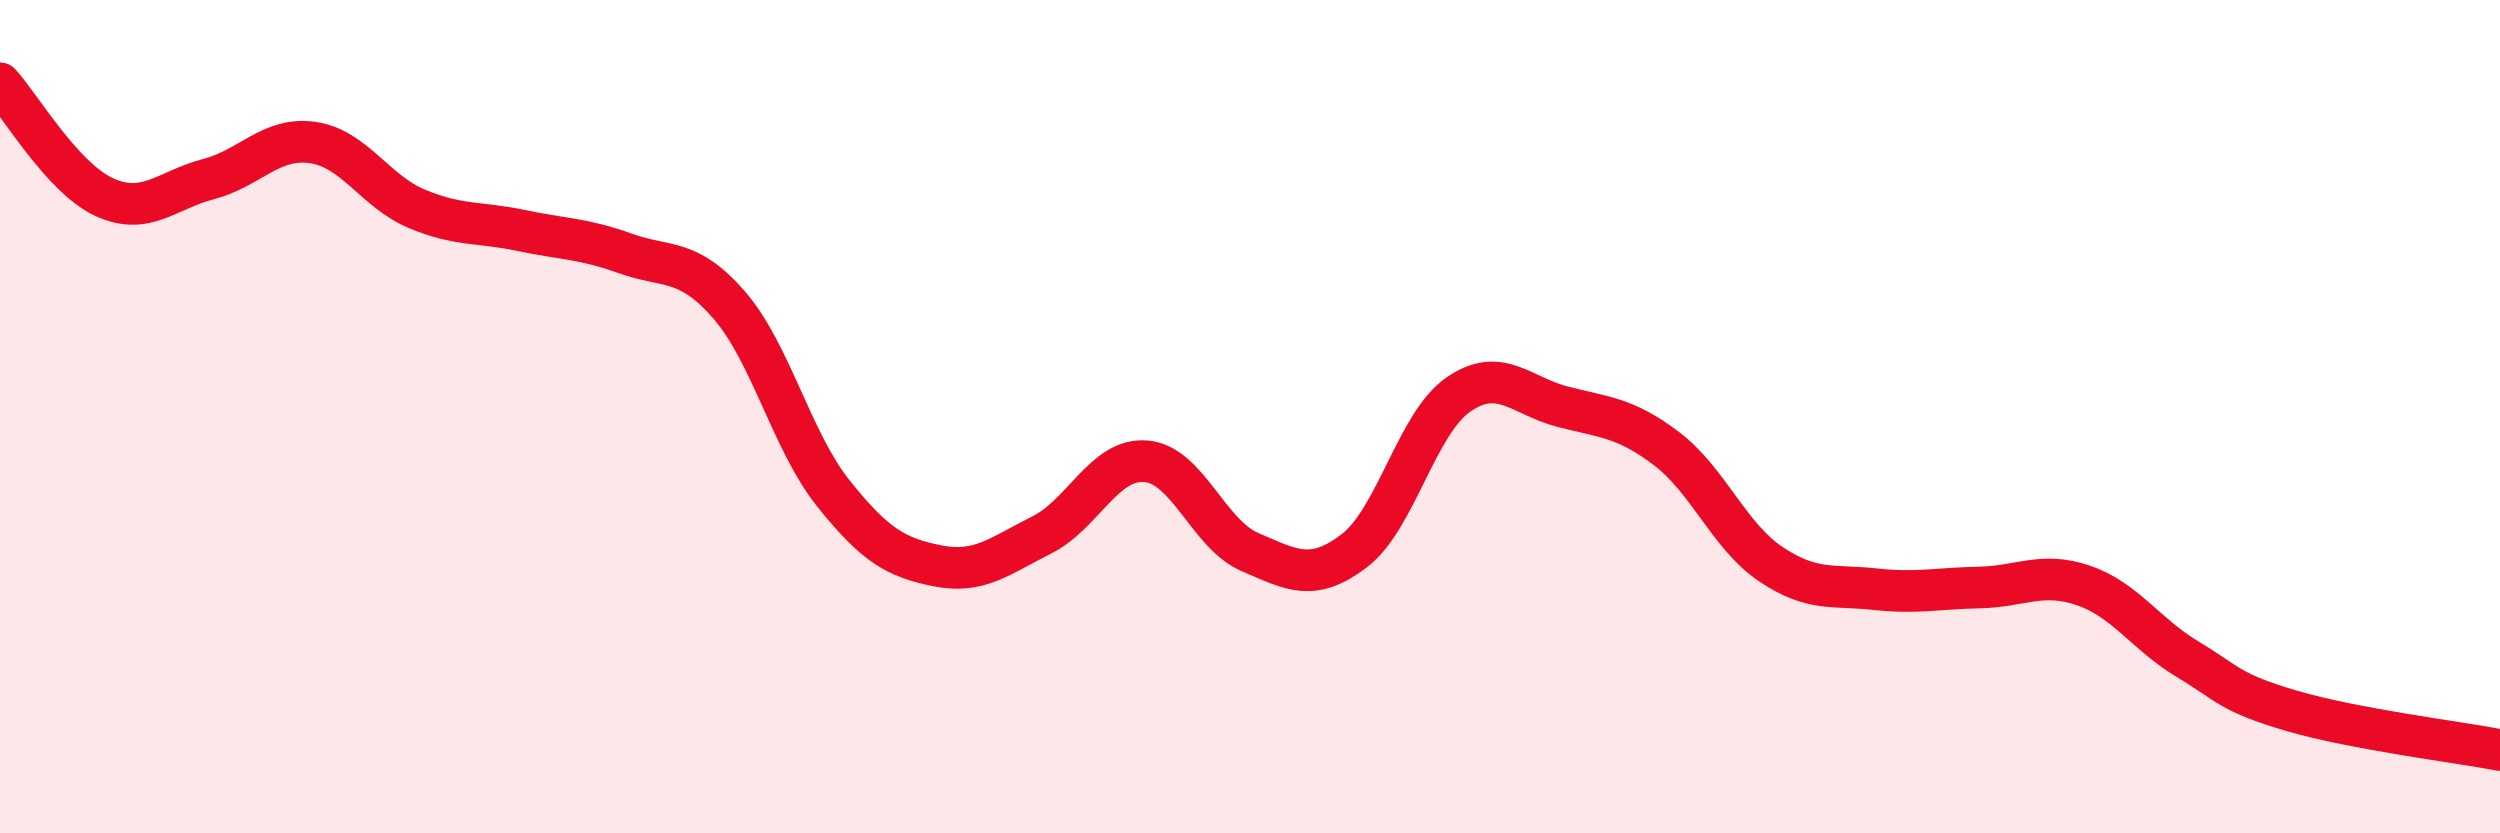
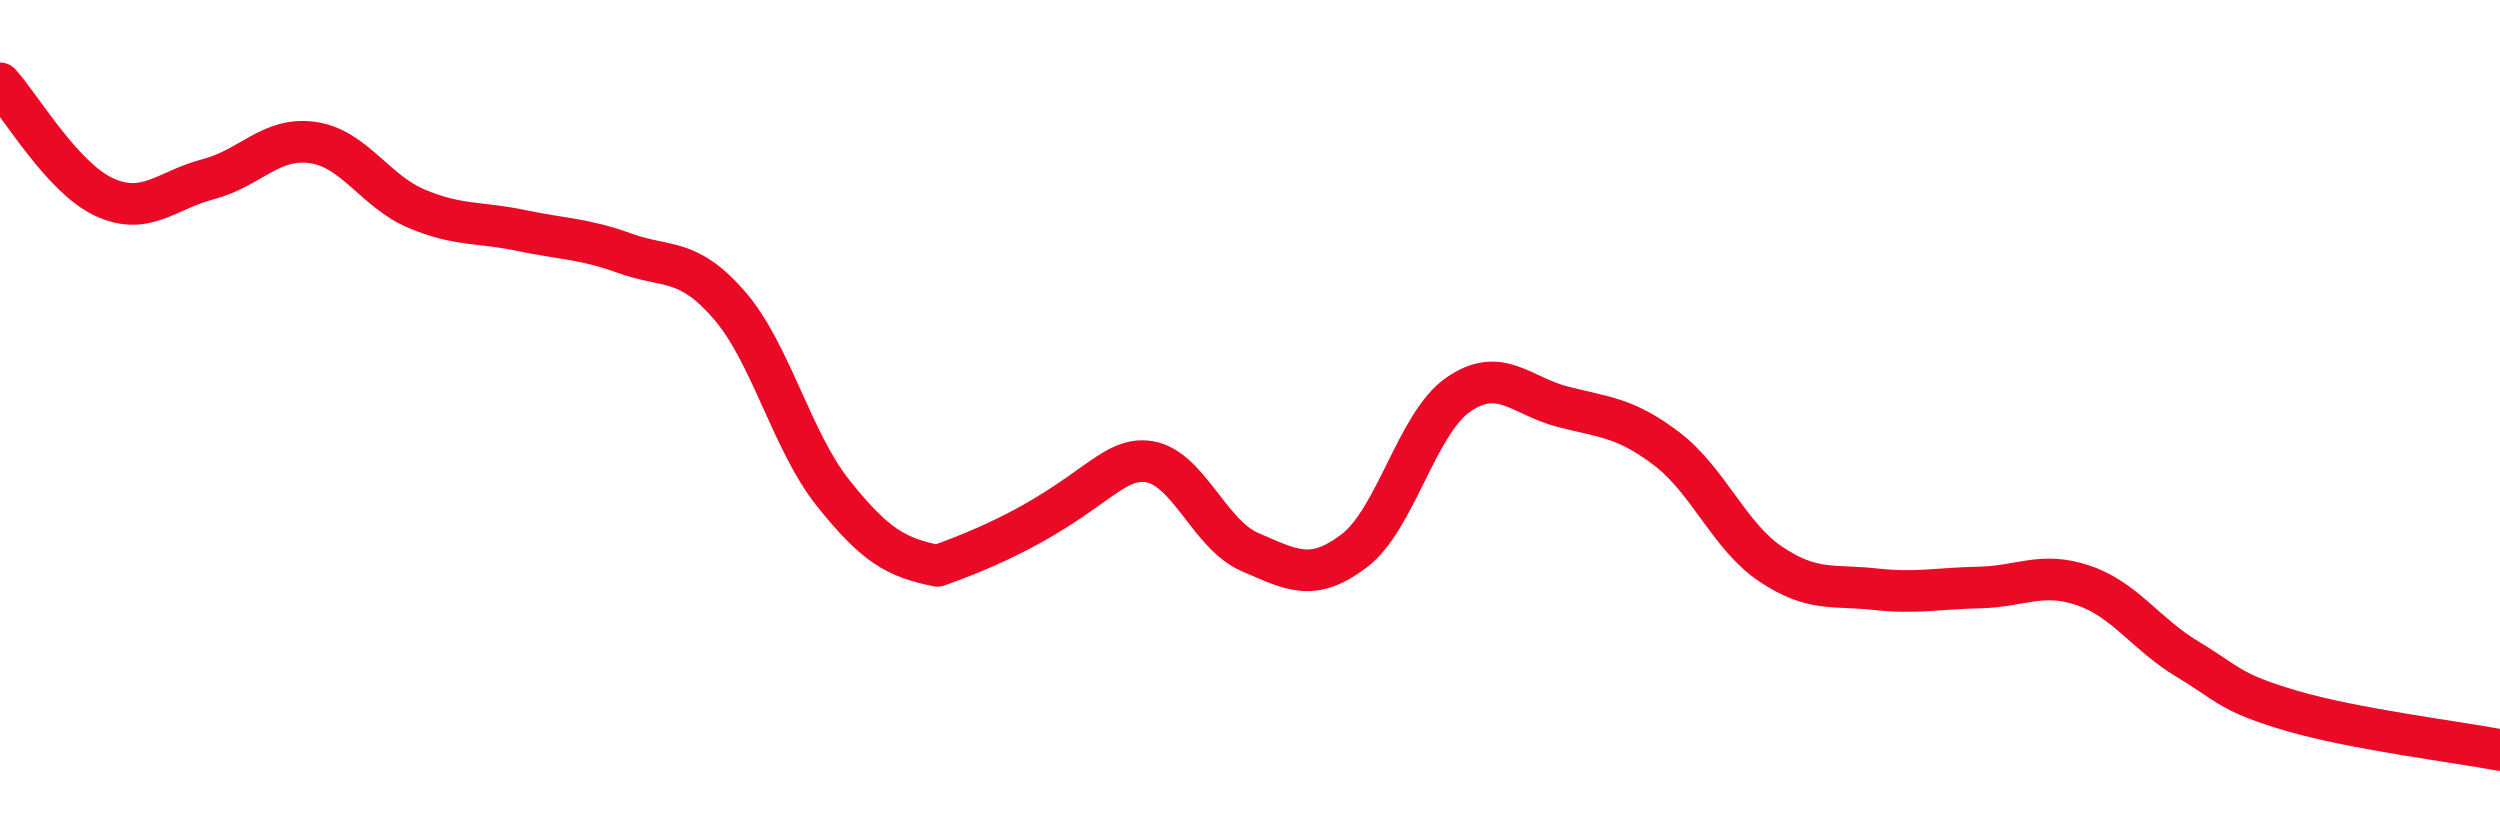
<svg xmlns="http://www.w3.org/2000/svg" width="60" height="20" viewBox="0 0 60 20">
-   <path d="M 0,2 C 0.5,2.55 1.5,4.27 2.5,4.73 C 3.5,5.19 4,4.56 5,4.3 C 6,4.04 6.5,3.28 7.5,3.42 C 8.5,3.56 9,4.59 10,5.01 C 11,5.43 11.5,5.32 12.5,5.53 C 13.5,5.74 14,5.72 15,6.08 C 16,6.44 16.5,6.17 17.5,7.32 C 18.5,8.47 19,10.59 20,11.84 C 21,13.09 21.5,13.38 22.5,13.58 C 23.5,13.78 24,13.34 25,12.84 C 26,12.34 26.5,10.99 27.5,11.07 C 28.5,11.15 29,12.82 30,13.25 C 31,13.68 31.5,13.98 32.5,13.22 C 33.5,12.46 34,10.16 35,9.47 C 36,8.78 36.5,9.5 37.5,9.76 C 38.5,10.02 39,10.01 40,10.77 C 41,11.53 41.5,12.87 42.5,13.54 C 43.5,14.21 44,14.03 45,14.14 C 46,14.25 46.5,14.12 47.5,14.1 C 48.5,14.08 49,13.71 50,14.05 C 51,14.39 51.5,15.22 52.5,15.82 C 53.5,16.42 53.5,16.62 55,17.06 C 56.5,17.5 59,17.81 60,18L60 20L0 20Z" fill="#EB0A25" opacity="0.1" stroke-linecap="round" stroke-linejoin="round" />
-   <path d="M 0,2 C 0.5,2.55 1.5,4.27 2.5,4.73 C 3.5,5.19 4,4.56 5,4.3 C 6,4.04 6.5,3.28 7.5,3.42 C 8.5,3.56 9,4.59 10,5.01 C 11,5.43 11.5,5.32 12.5,5.53 C 13.5,5.74 14,5.72 15,6.08 C 16,6.44 16.5,6.17 17.5,7.32 C 18.5,8.47 19,10.59 20,11.84 C 21,13.09 21.5,13.38 22.5,13.58 C 23.5,13.78 24,13.34 25,12.84 C 26,12.34 26.5,10.99 27.5,11.07 C 28.5,11.15 29,12.82 30,13.25 C 31,13.68 31.5,13.98 32.5,13.22 C 33.5,12.46 34,10.16 35,9.47 C 36,8.78 36.5,9.5 37.5,9.76 C 38.5,10.02 39,10.01 40,10.77 C 41,11.53 41.5,12.87 42.5,13.54 C 43.5,14.21 44,14.03 45,14.14 C 46,14.25 46.5,14.12 47.5,14.1 C 48.5,14.08 49,13.71 50,14.05 C 51,14.39 51.5,15.22 52.5,15.82 C 53.5,16.42 53.5,16.62 55,17.06 C 56.5,17.5 59,17.81 60,18" stroke="#EB0A25" stroke-width="1" fill="none" stroke-linecap="round" stroke-linejoin="round" />
+   <path d="M 0,2 C 0.5,2.55 1.5,4.27 2.5,4.73 C 3.5,5.19 4,4.56 5,4.3 C 6,4.04 6.5,3.28 7.5,3.42 C 8.5,3.56 9,4.59 10,5.01 C 11,5.43 11.5,5.32 12.5,5.53 C 13.5,5.74 14,5.72 15,6.08 C 16,6.44 16.5,6.17 17.5,7.32 C 18.5,8.47 19,10.59 20,11.84 C 21,13.09 21.5,13.38 22.5,13.58 C 26,12.34 26.5,10.99 27.5,11.07 C 28.5,11.15 29,12.82 30,13.25 C 31,13.68 31.5,13.98 32.5,13.22 C 33.5,12.46 34,10.16 35,9.47 C 36,8.78 36.5,9.5 37.5,9.76 C 38.5,10.02 39,10.01 40,10.77 C 41,11.53 41.5,12.87 42.5,13.54 C 43.5,14.21 44,14.03 45,14.14 C 46,14.25 46.5,14.12 47.5,14.1 C 48.5,14.08 49,13.71 50,14.05 C 51,14.39 51.5,15.22 52.5,15.82 C 53.5,16.42 53.5,16.62 55,17.06 C 56.5,17.5 59,17.81 60,18" stroke="#EB0A25" stroke-width="1" fill="none" stroke-linecap="round" stroke-linejoin="round" />
</svg>